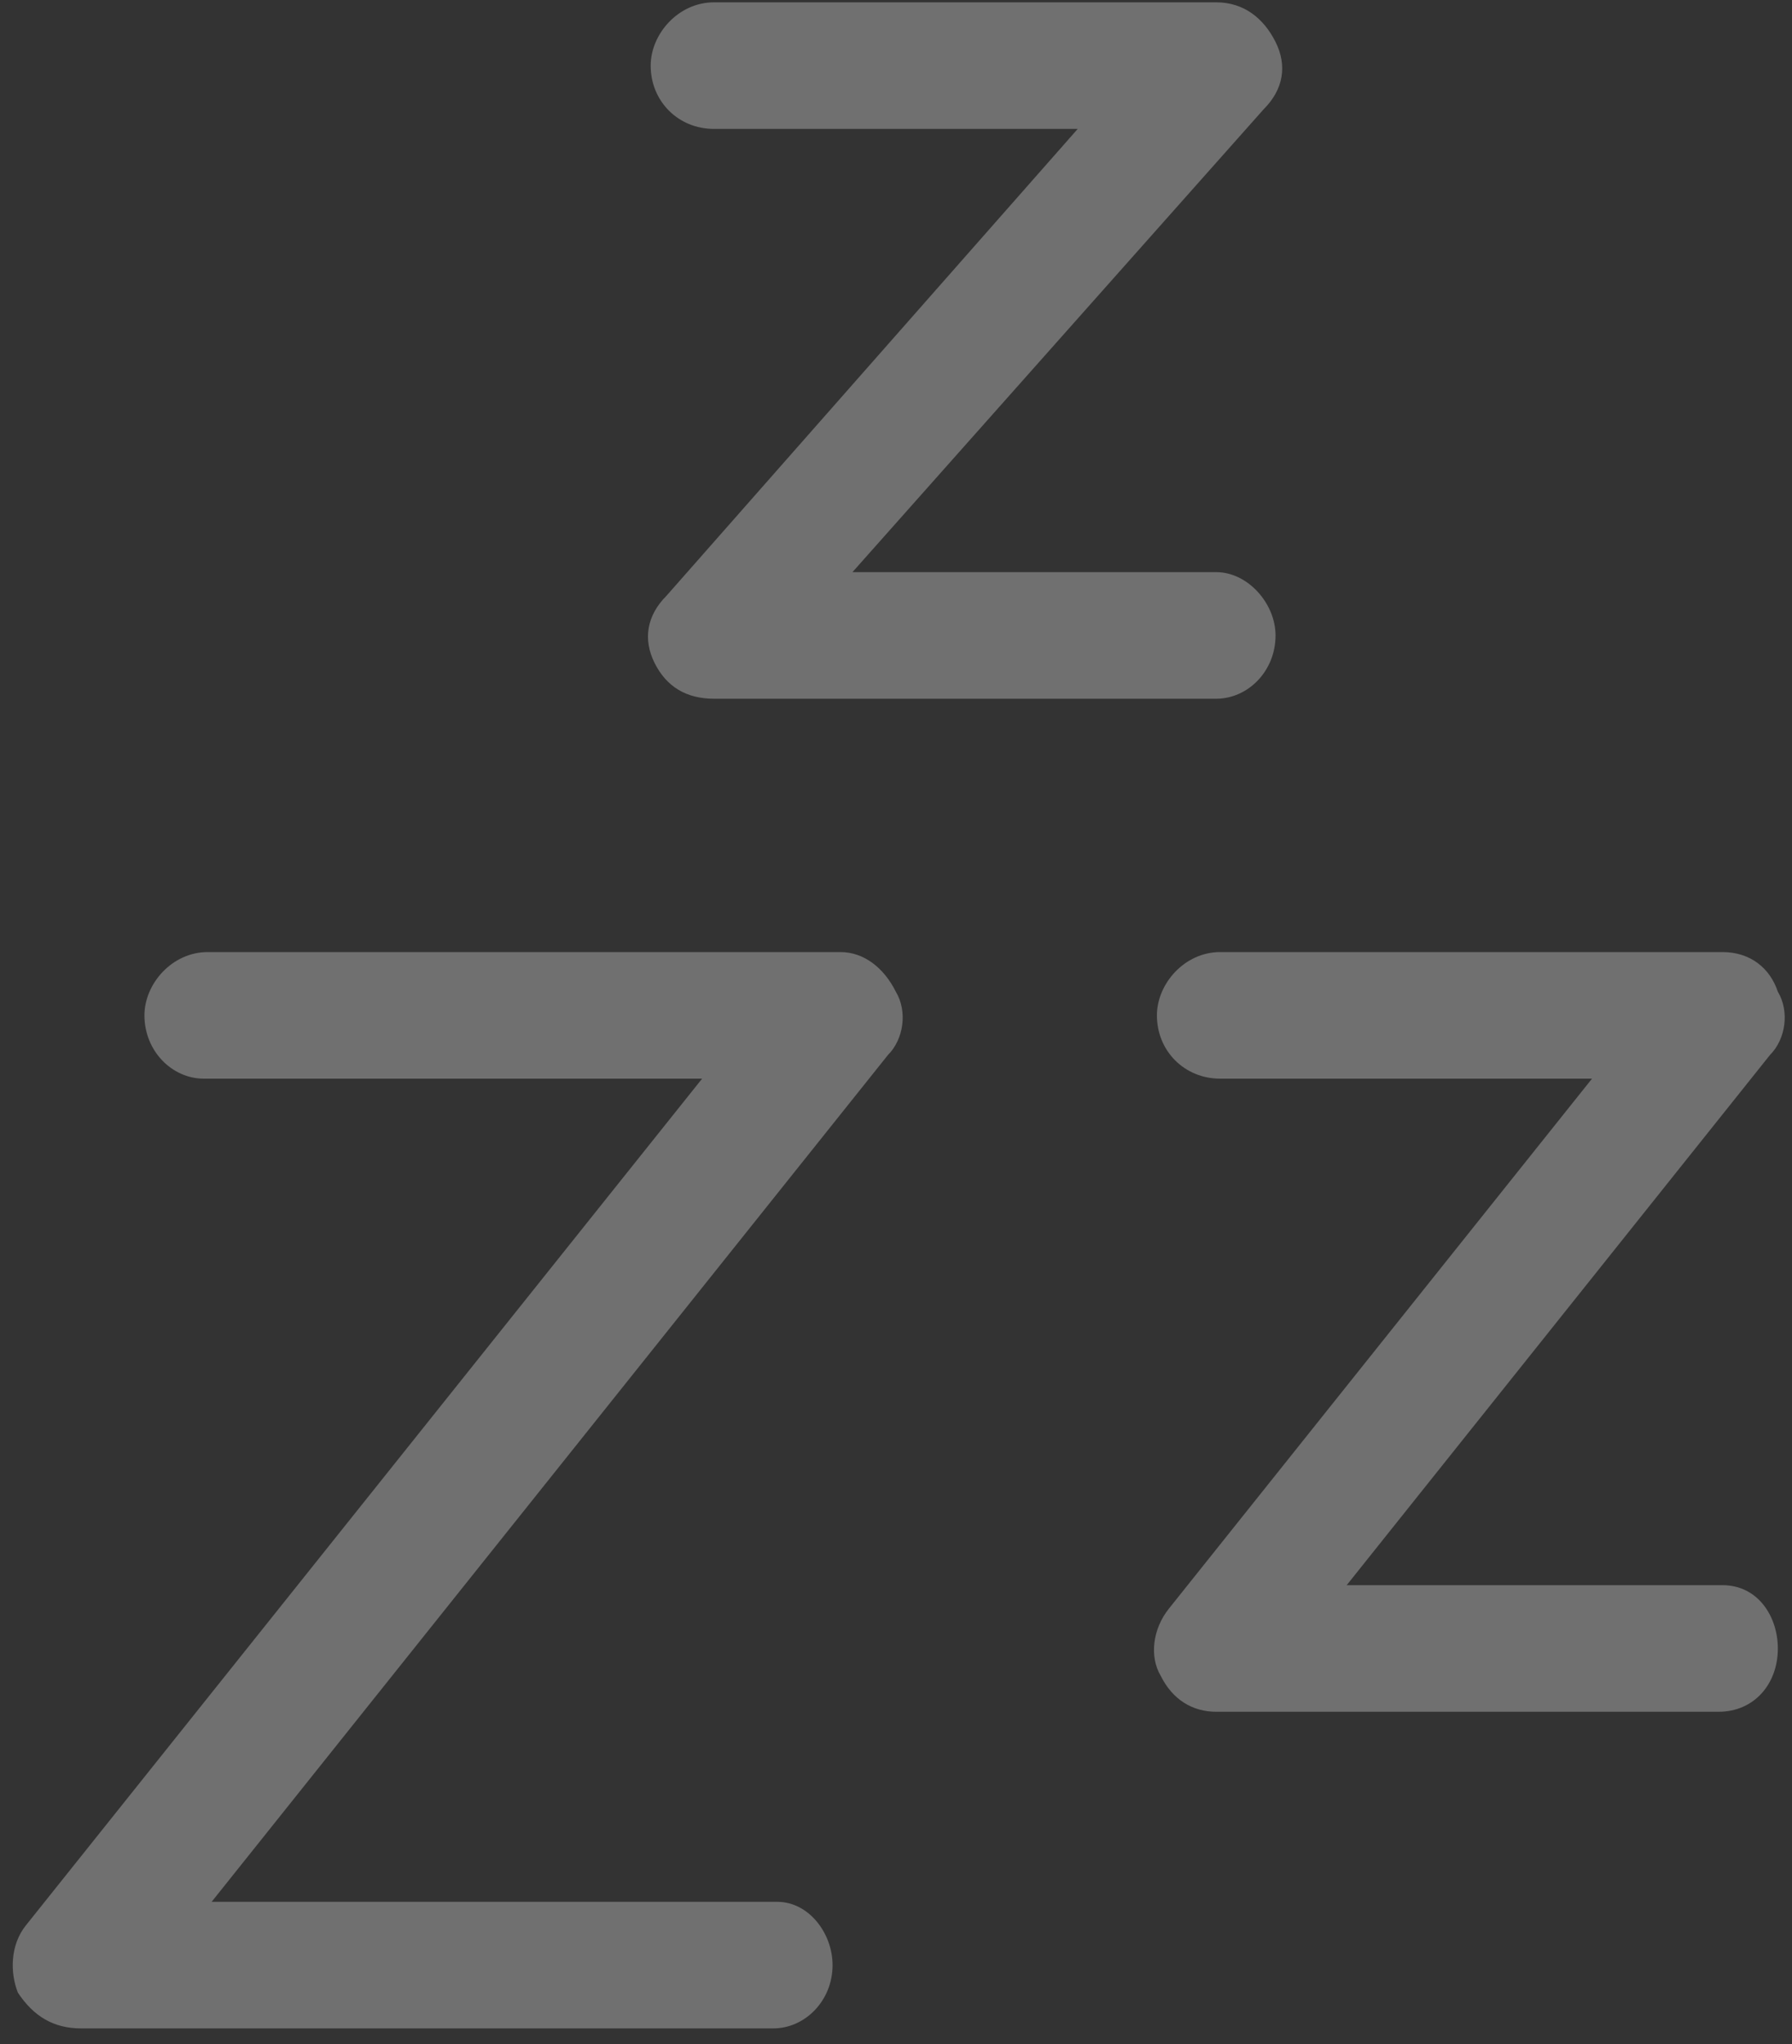
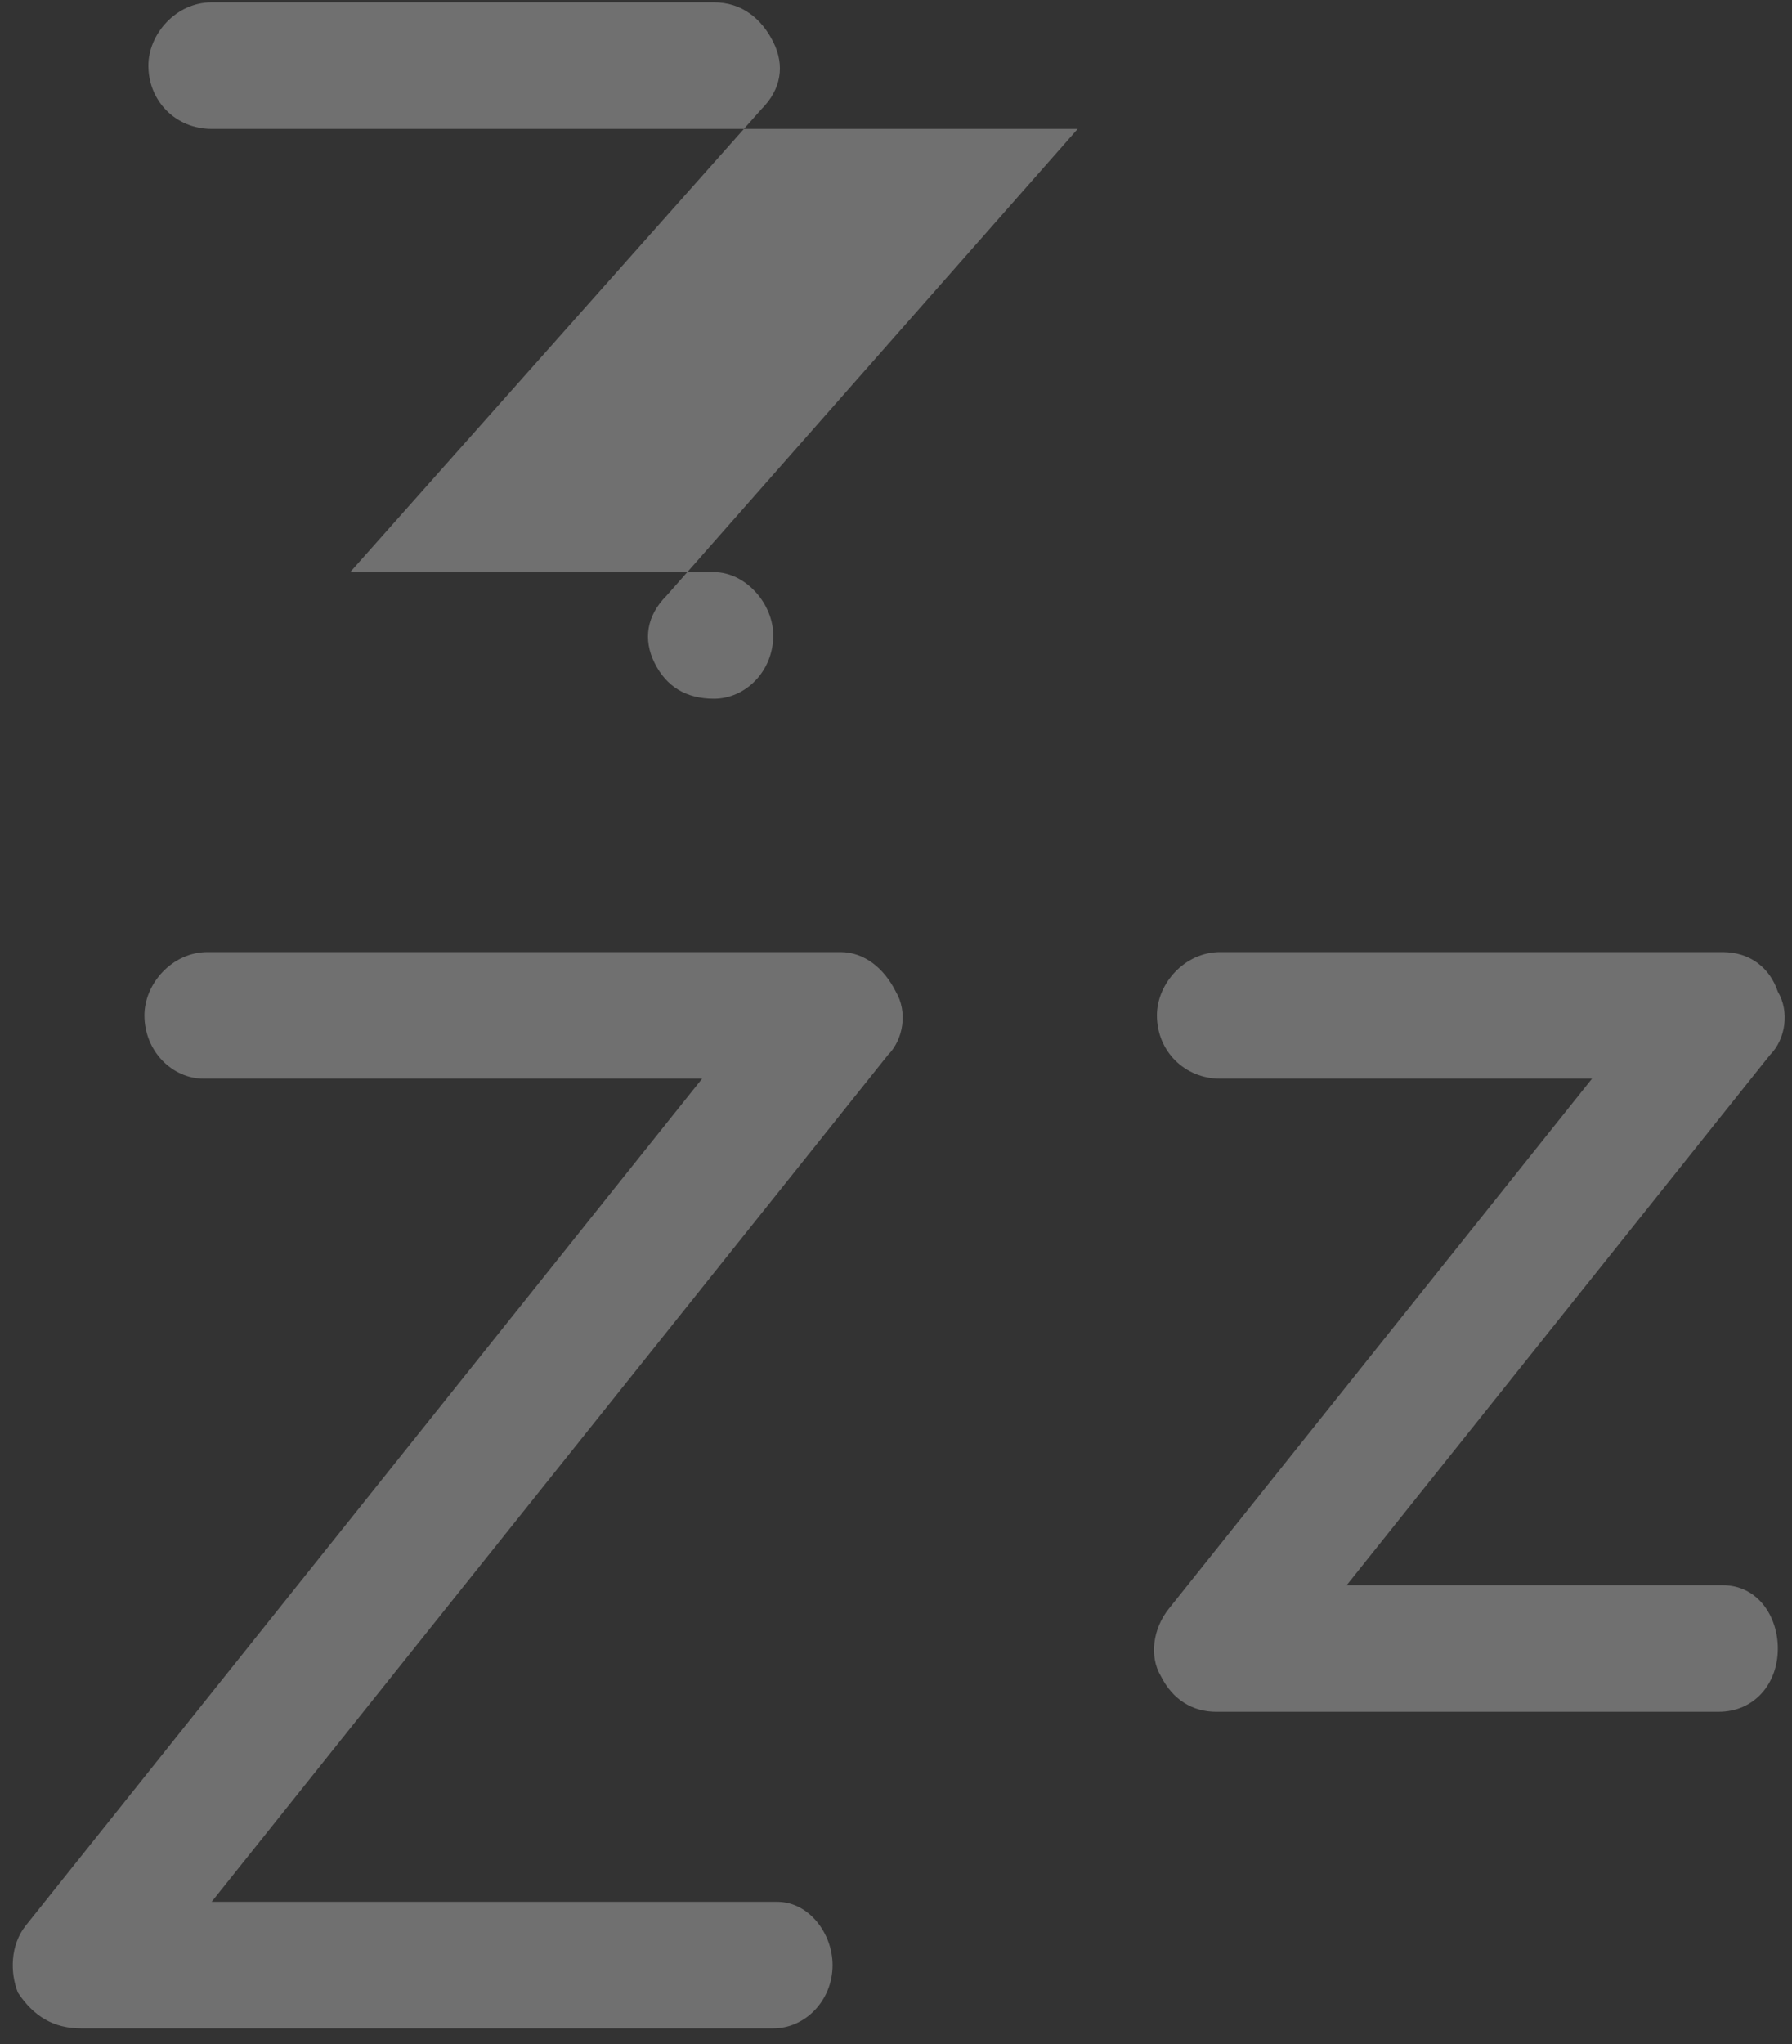
<svg xmlns="http://www.w3.org/2000/svg" id="uuid-a8854a12-6c49-408e-b8e4-8d427f02db6f" viewBox="0 0 100 114">
  <rect x="0" y="0" width="100" height="114" fill="#333333" stroke="none" />
  <defs>
    <style>.uuid-9d2eb949-103a-40f7-a155-d0da9ba4406a{fill:#fff;isolation:isolate;opacity:.3;}</style>
  </defs>
-   <path class="uuid-9d2eb949-103a-40f7-a155-d0da9ba4406a" d="m39.84,7.19h20.3l-22.95,26.04c-1.1,1.1-1.32,2.43-.66,3.75.66,1.32,1.77,1.99,3.31,1.99h28.03c1.77,0,3.31-1.54,3.31-3.53,0-1.77-1.54-3.53-3.31-3.53h-20.3l22.95-25.82c1.1-1.1,1.32-2.43.66-3.75-.66-1.32-1.77-2.21-3.31-2.21h-28.03c-1.99,0-3.53,1.77-3.53,3.53,0,1.99,1.54,3.53,3.53,3.53Zm56.28,81.22h-20.97l23.62-29.57c.88-.88,1.1-2.43.44-3.53-.44-1.32-1.54-2.21-3.09-2.21h-28.03c-1.99,0-3.53,1.77-3.53,3.53,0,1.99,1.54,3.53,3.53,3.53h20.75l-23.62,29.57c-.88,1.1-1.1,2.65-.44,3.75.66,1.32,1.77,1.99,3.09,1.99h28.03c1.99,0,3.31-1.55,3.31-3.53,0-1.77-1.1-3.53-3.09-3.53Zm-49.22-35.31H11.59c-1.99,0-3.53,1.77-3.53,3.53,0,1.99,1.54,3.53,3.31,3.53h27.81L1.44,107.39c-.88,1.1-.88,2.65-.44,3.75.88,1.32,1.99,1.99,3.53,1.99h38.62c1.77,0,3.31-1.54,3.31-3.53,0-1.77-1.32-3.53-3.09-3.53H11.81l37.74-47.23c.88-.88,1.1-2.43.44-3.53-.66-1.32-1.77-2.21-3.09-2.21Z" />
+   <path class="uuid-9d2eb949-103a-40f7-a155-d0da9ba4406a" d="m39.84,7.19h20.3l-22.95,26.04c-1.1,1.1-1.32,2.43-.66,3.75.66,1.32,1.77,1.99,3.31,1.99c1.77,0,3.31-1.54,3.31-3.53,0-1.77-1.54-3.53-3.31-3.53h-20.3l22.95-25.82c1.1-1.1,1.32-2.43.66-3.75-.66-1.32-1.77-2.21-3.31-2.21h-28.03c-1.99,0-3.53,1.77-3.53,3.53,0,1.99,1.54,3.53,3.53,3.53Zm56.28,81.22h-20.97l23.62-29.57c.88-.88,1.1-2.43.44-3.53-.44-1.32-1.54-2.21-3.09-2.21h-28.03c-1.99,0-3.53,1.77-3.53,3.53,0,1.99,1.54,3.53,3.53,3.53h20.75l-23.62,29.57c-.88,1.1-1.1,2.65-.44,3.75.66,1.32,1.77,1.99,3.09,1.99h28.03c1.99,0,3.31-1.55,3.31-3.53,0-1.77-1.1-3.53-3.09-3.53Zm-49.22-35.31H11.59c-1.99,0-3.53,1.77-3.53,3.53,0,1.99,1.54,3.53,3.31,3.53h27.81L1.44,107.39c-.88,1.1-.88,2.65-.44,3.75.88,1.32,1.99,1.99,3.53,1.99h38.62c1.77,0,3.31-1.54,3.31-3.53,0-1.77-1.32-3.53-3.09-3.53H11.81l37.74-47.23c.88-.88,1.1-2.43.44-3.53-.66-1.32-1.77-2.21-3.09-2.21Z" />
</svg>